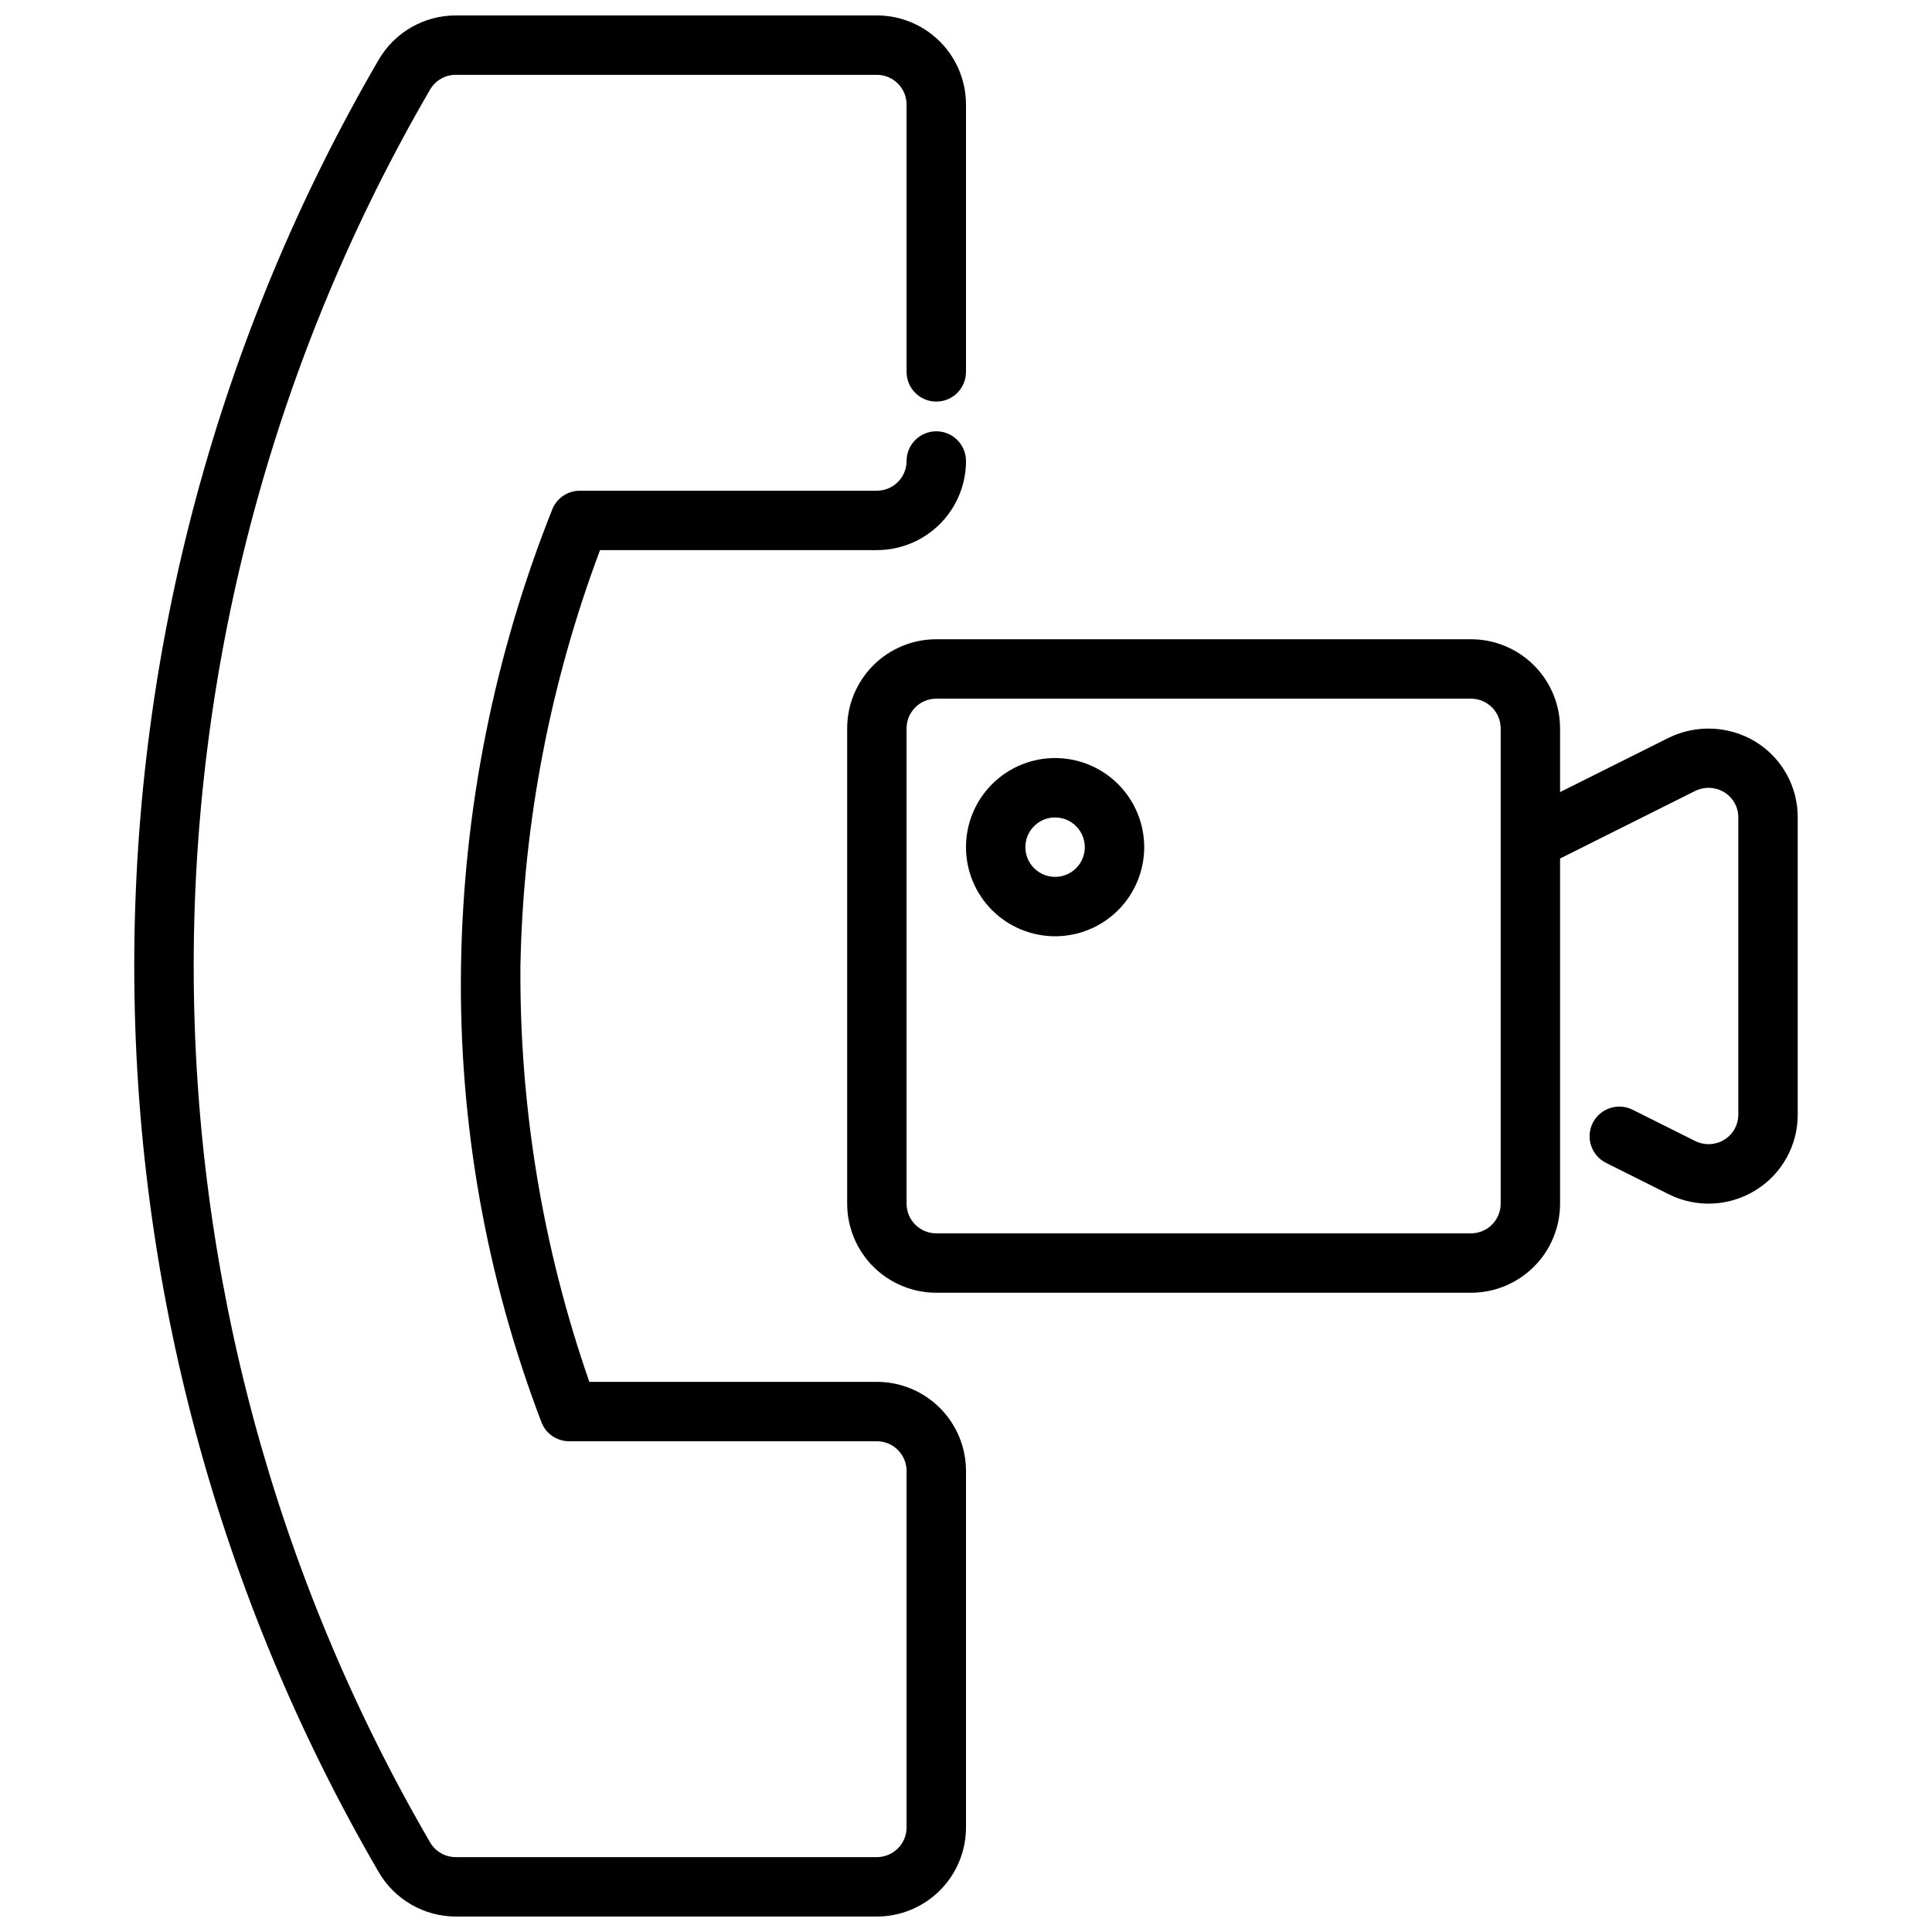
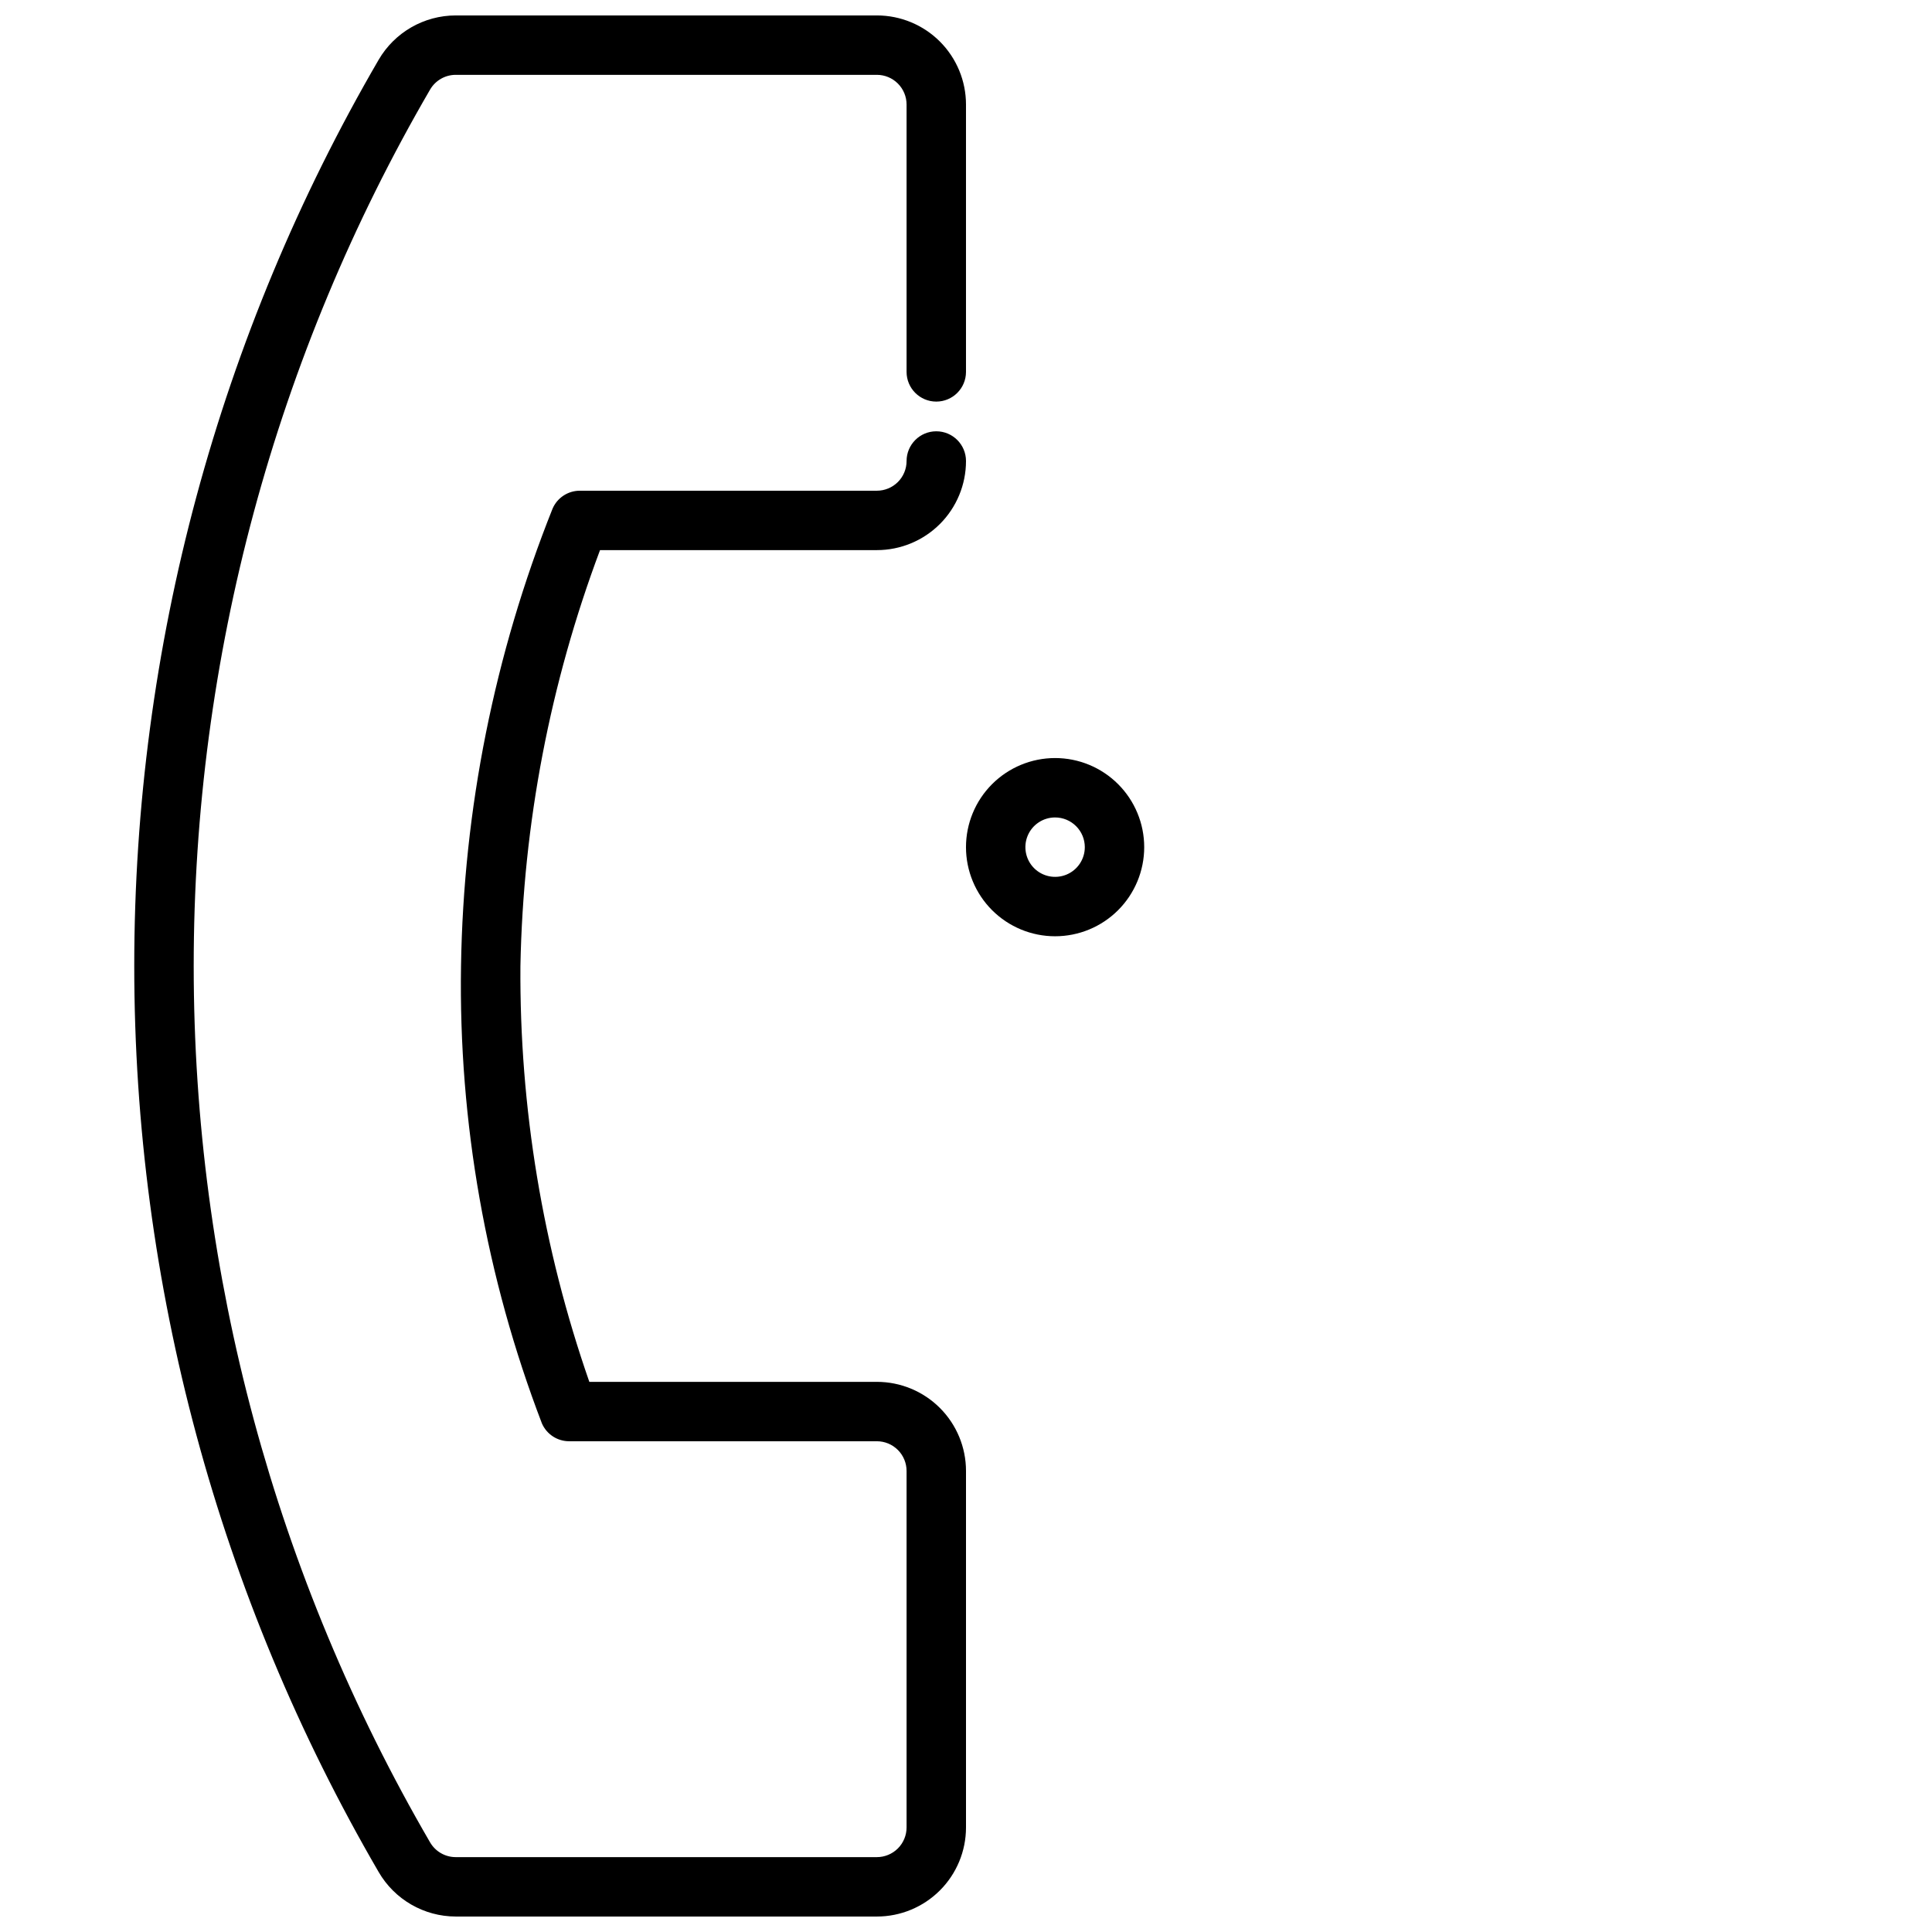
<svg xmlns="http://www.w3.org/2000/svg" width="800px" height="800px" version="1.1" viewBox="144 144 512 512">
  <defs>
    <clipPath id="a">
      <path d="m179 148.09h221v503.81h-221z" />
    </clipPath>
  </defs>
  <g clip-path="url(#a)">
    <path d="m376.38 651.9h-111.61c-8.426-0.016-16.207-4.516-20.43-11.809-42.418-72.914-64.762-155.76-64.762-240.12 0-84.355 22.344-167.21 64.762-240.12 4.234-7.273 12.012-11.754 20.43-11.762h111.61c6.262 0 12.27 2.488 16.699 6.918 4.43 4.43 6.918 10.434 6.918 16.699v70.848c0 4.348-3.527 7.871-7.875 7.871s-7.871-3.523-7.871-7.871v-70.848c0-2.09-0.828-4.09-2.305-5.566-1.477-1.477-3.481-2.309-5.566-2.309h-111.61c-2.809 0.004-5.406 1.504-6.809 3.938-41.02 70.52-62.629 150.64-62.629 232.23 0 81.578 21.609 161.7 62.629 232.22 1.402 2.434 4 3.934 6.809 3.938h111.61c2.086 0 4.09-0.832 5.566-2.305 1.477-1.477 2.305-3.481 2.305-5.566v-94.465c0-2.09-0.828-4.09-2.305-5.566-1.477-1.477-3.481-2.309-5.566-2.309h-81.562c-3.125-0.004-5.953-1.855-7.203-4.723-14.812-38.672-22.09-79.82-21.441-121.23 0.641-41.535 8.859-82.602 24.254-121.18 1.238-2.894 4.086-4.769 7.234-4.769h78.719c2.086 0 4.09-0.832 5.566-2.305 1.477-1.477 2.305-3.481 2.305-5.566 0-4.348 3.523-7.875 7.871-7.875s7.875 3.527 7.875 7.875c0 6.262-2.488 12.27-6.918 16.699-4.43 4.426-10.438 6.914-16.699 6.914h-73.367c-13.238 35.273-20.375 72.543-21.098 110.21-0.258 37.508 5.922 74.785 18.262 110.21h76.203c6.262 0 12.27 2.488 16.699 6.918 4.43 4.426 6.918 10.434 6.918 16.699v94.465c0 6.262-2.488 12.27-6.918 16.695-4.43 4.43-10.438 6.918-16.699 6.918z" />
  </g>
-   <path d="m609.22 340.56c-6.988-4.234-15.645-4.629-22.988-1.047l-28.797 14.395v-16.883c0-6.266-2.488-12.27-6.914-16.699-4.43-4.43-10.438-6.918-16.699-6.918h-141.7c-6.262 0-12.27 2.488-16.699 6.918-4.426 4.43-6.914 10.434-6.914 16.699v125.95c0 6.262 2.488 12.27 6.914 16.695 4.43 4.43 10.438 6.918 16.699 6.918h141.7c6.262 0 12.27-2.488 16.699-6.918 4.426-4.426 6.914-10.434 6.914-16.695v-91.461l35.84-17.926 0.004 0.004c2.445-1.191 5.332-1.059 7.66 0.352 2.324 1.426 3.742 3.965 3.731 6.691v78.723c0.008 2.734-1.41 5.277-3.746 6.699-2.324 1.406-5.203 1.535-7.644 0.344l-16.578-8.289c-1.871-0.949-4.043-1.117-6.035-0.461-1.996 0.656-3.644 2.082-4.582 3.957-0.938 1.879-1.086 4.051-0.414 6.039 0.672 1.988 2.109 3.625 3.992 4.551l16.57 8.289c7.324 3.656 16.016 3.266 22.98-1.039 6.984-4.281 11.23-11.898 11.199-20.09v-78.723c0.035-8.188-4.211-15.801-11.191-20.078zm-67.527 122.42c0 2.086-0.828 4.09-2.305 5.566-1.477 1.473-3.481 2.305-5.566 2.305h-141.7c-4.348 0-7.871-3.523-7.871-7.871v-125.95c0-4.348 3.523-7.875 7.871-7.875h141.7c2.086 0 4.09 0.832 5.566 2.309 1.477 1.477 2.305 3.477 2.305 5.566z" />
  <path d="m423.61 392.12c-6.262 0-12.27-2.488-16.699-6.914-4.426-4.43-6.914-10.438-6.914-16.699 0-6.266 2.488-12.273 6.914-16.699 4.43-4.43 10.438-6.918 16.699-6.918 6.266 0 12.273 2.488 16.699 6.918 4.43 4.426 6.918 10.434 6.918 16.699 0 6.262-2.488 12.27-6.918 16.699-4.426 4.426-10.434 6.914-16.699 6.914zm0-31.488c-3.184 0-6.055 1.918-7.273 4.859-1.215 2.945-0.543 6.328 1.707 8.582 2.254 2.25 5.637 2.922 8.582 1.707 2.941-1.219 4.859-4.09 4.859-7.273 0-2.09-0.832-4.09-2.309-5.566-1.477-1.477-3.477-2.309-5.566-2.309z" />
</svg>